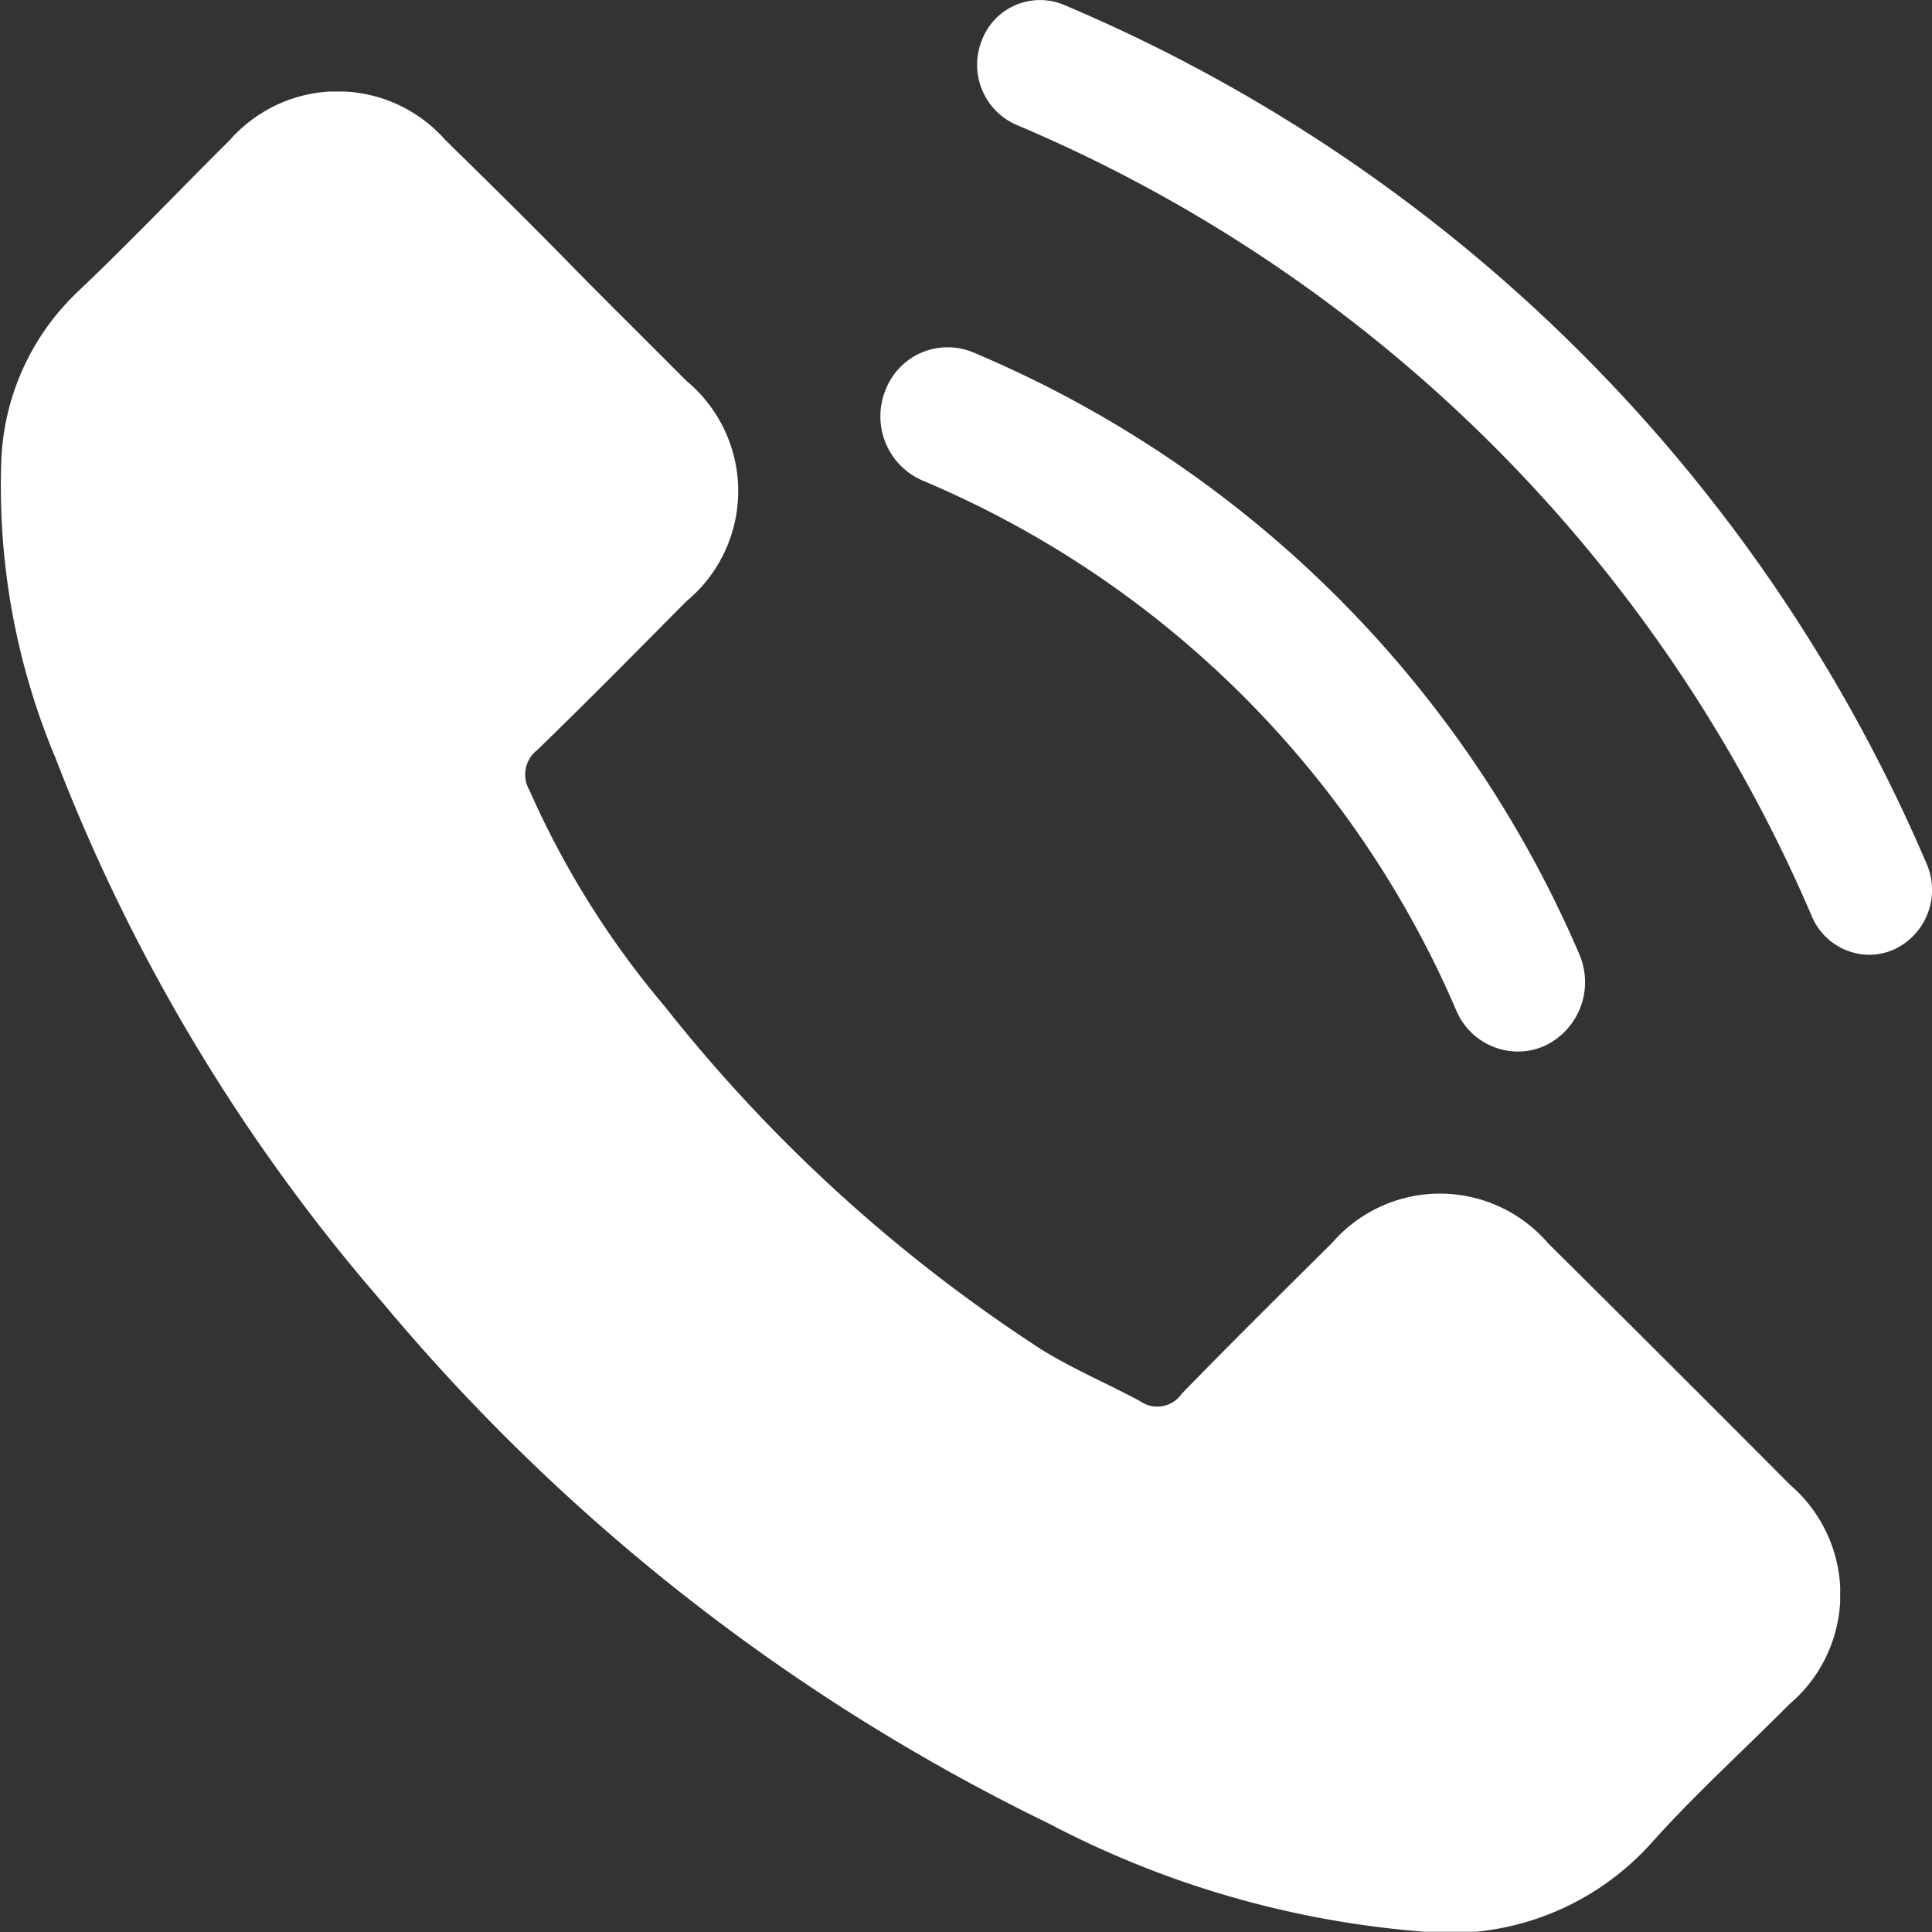
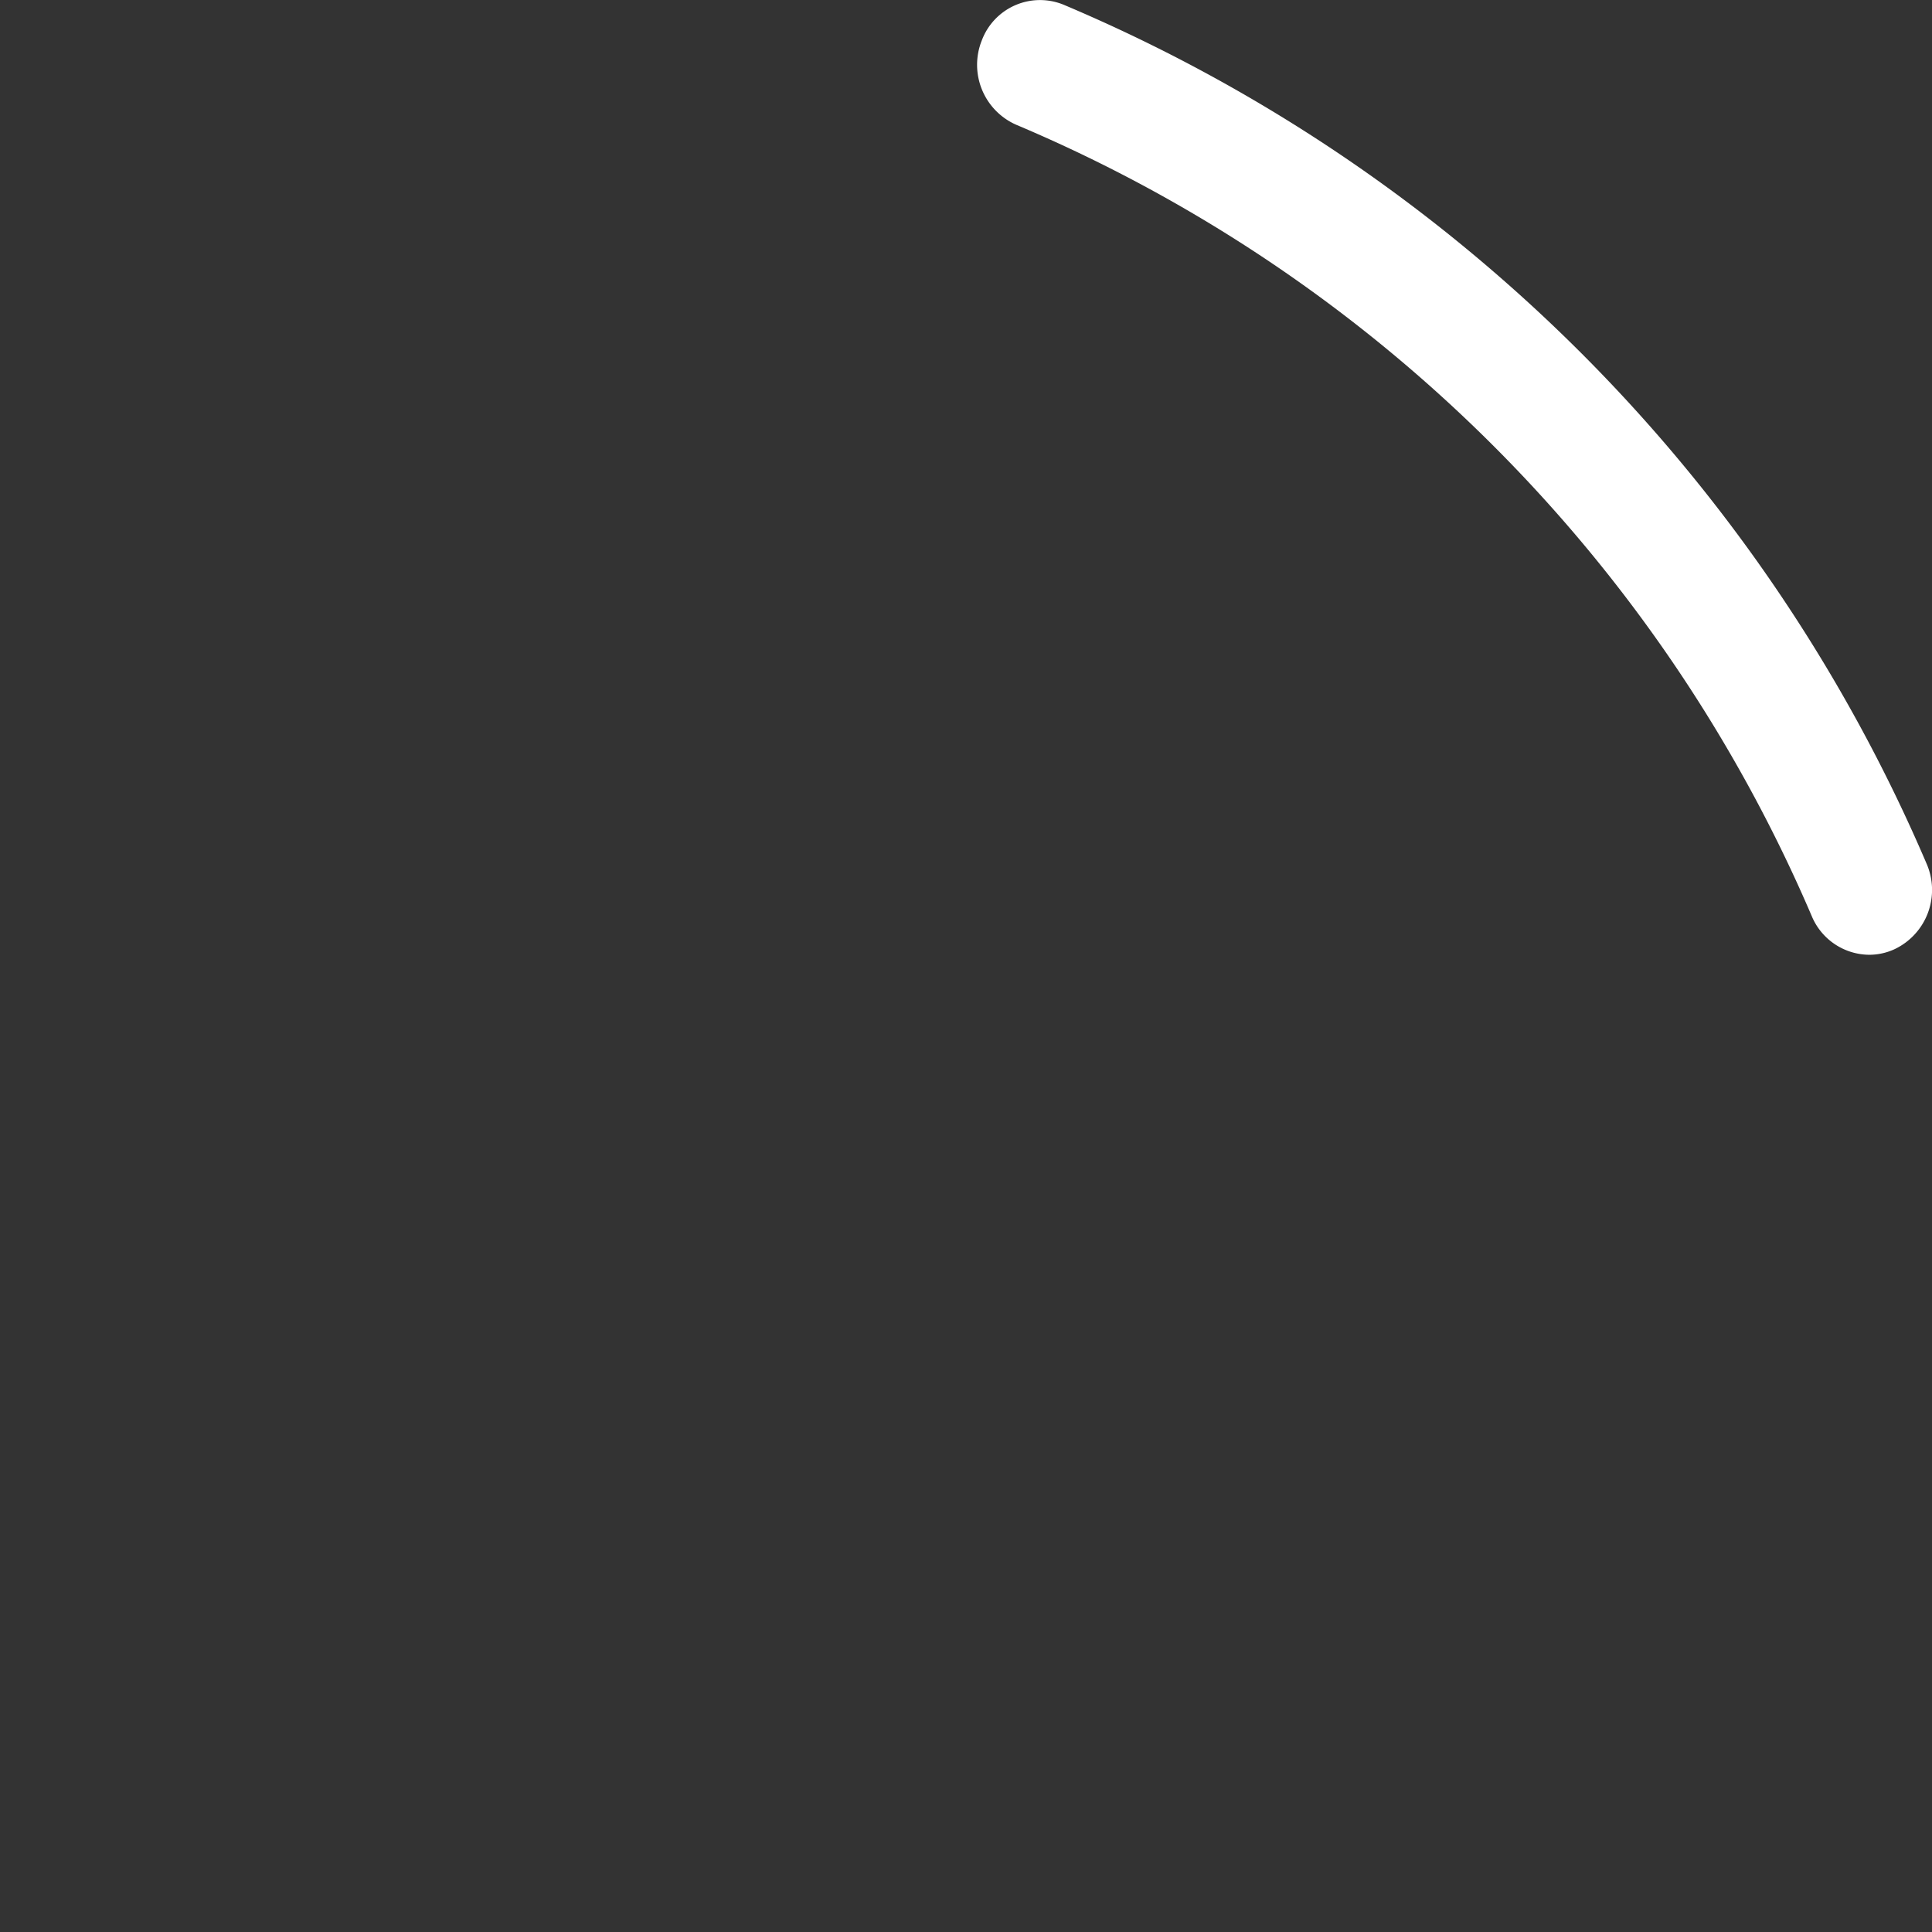
<svg xmlns="http://www.w3.org/2000/svg" width="21.943" height="21.943" viewBox="0 0 21.943 21.943">
  <rect x="0" y="0" width="21.943" height="21.943" fill="#333333" stroke="none" />
  <defs>
    <clipPath id="clip-path">
      <path id="Clip_2" data-name="Clip 2" d="M0,0H20.9V20.9H0Z" transform="translate(0 0.097)" fill="none" />
    </clipPath>
    <clipPath id="clip-path-29">
      <path id="Clip_5" data-name="Clip 5" d="M0,0H10.844V10.844H0Z" transform="translate(0.099 0.057)" fill="none" />
    </clipPath>
  </defs>
  <g id="Group_9" data-name="Group 9" transform="translate(0 -0.057)">
    <g id="Group_3" data-name="Group 3" transform="translate(0 1)">
      <path id="Clip_2-2" data-name="Clip 2" d="M0,0H20.9V20.9H0Z" transform="translate(0 0.097)" fill="none" />
      <g id="Group_3-2" data-name="Group 3" clip-path="url(#clip-path)">
-         <path id="Fill_1" data-name="Fill 1" d="M17.579,13.076a1.62,1.62,0,0,0-2.449,0c-.573.568-1.145,1.135-1.708,1.713a.337.337,0,0,1-.471.086c-.371-.2-.765-.366-1.121-.587a17.752,17.752,0,0,1-4.282-3.9A10.144,10.144,0,0,1,6.012,7.933.352.352,0,0,1,6.1,7.48c.573-.554,1.131-1.121,1.694-1.689a1.626,1.626,0,0,0,0-2.507c-.448-.452-.9-.895-1.342-1.347S5.526,1.009,5.059.551a1.631,1.631,0,0,0-2.449,0C2.033,1.124,1.48,1.706.893,2.264A2.789,2.789,0,0,0,.017,4.146,7.969,7.969,0,0,0,.633,7.576a20.842,20.842,0,0,0,3.7,6.164,22.9,22.9,0,0,0,7.583,5.933,10.969,10.969,0,0,0,4.2,1.222,3.078,3.078,0,0,0,2.642-1.005c.491-.549,1.044-1.049,1.564-1.573a1.637,1.637,0,0,0,.01-2.492q-1.371-1.378-2.752-2.747" transform="translate(0 0.097)" fill="#fff" />
-       </g>
+         </g>
    </g>
    <g id="Group_6" data-name="Group 6" transform="translate(11)">
      <path id="Clip_5-2" data-name="Clip 5" d="M0,0H10.844V10.844H0Z" transform="translate(0.099 0.057)" fill="none" />
      <g id="Group_6-2" data-name="Group 6" clip-path="url(#clip-path-2)">
        <path id="Fill_4" data-name="Fill 4" d="M10.781,9.806A18.47,18.47,0,0,0,.982.054.706.706,0,0,0,.052.459a.744.744,0,0,0,.393.959A17.029,17.029,0,0,1,9.48,10.409a.713.713,0,0,0,.651.435.686.686,0,0,0,.291-.065.745.745,0,0,0,.359-.973" transform="translate(0.099 0.057)" fill="#fff" />
      </g>
    </g>
-     <path id="Fill_7" data-name="Fill 7" d="M.476,1.514A11.417,11.417,0,0,1,6.541,7.536a.762.762,0,0,0,.7.464.739.739,0,0,0,.312-.069.8.8,0,0,0,.383-1.039A12.958,12.958,0,0,0,1.05.058.755.755,0,0,0,.056.491a.794.794,0,0,0,.42,1.023" transform="translate(10 4)" fill="#fff" />
  </g>
</svg>